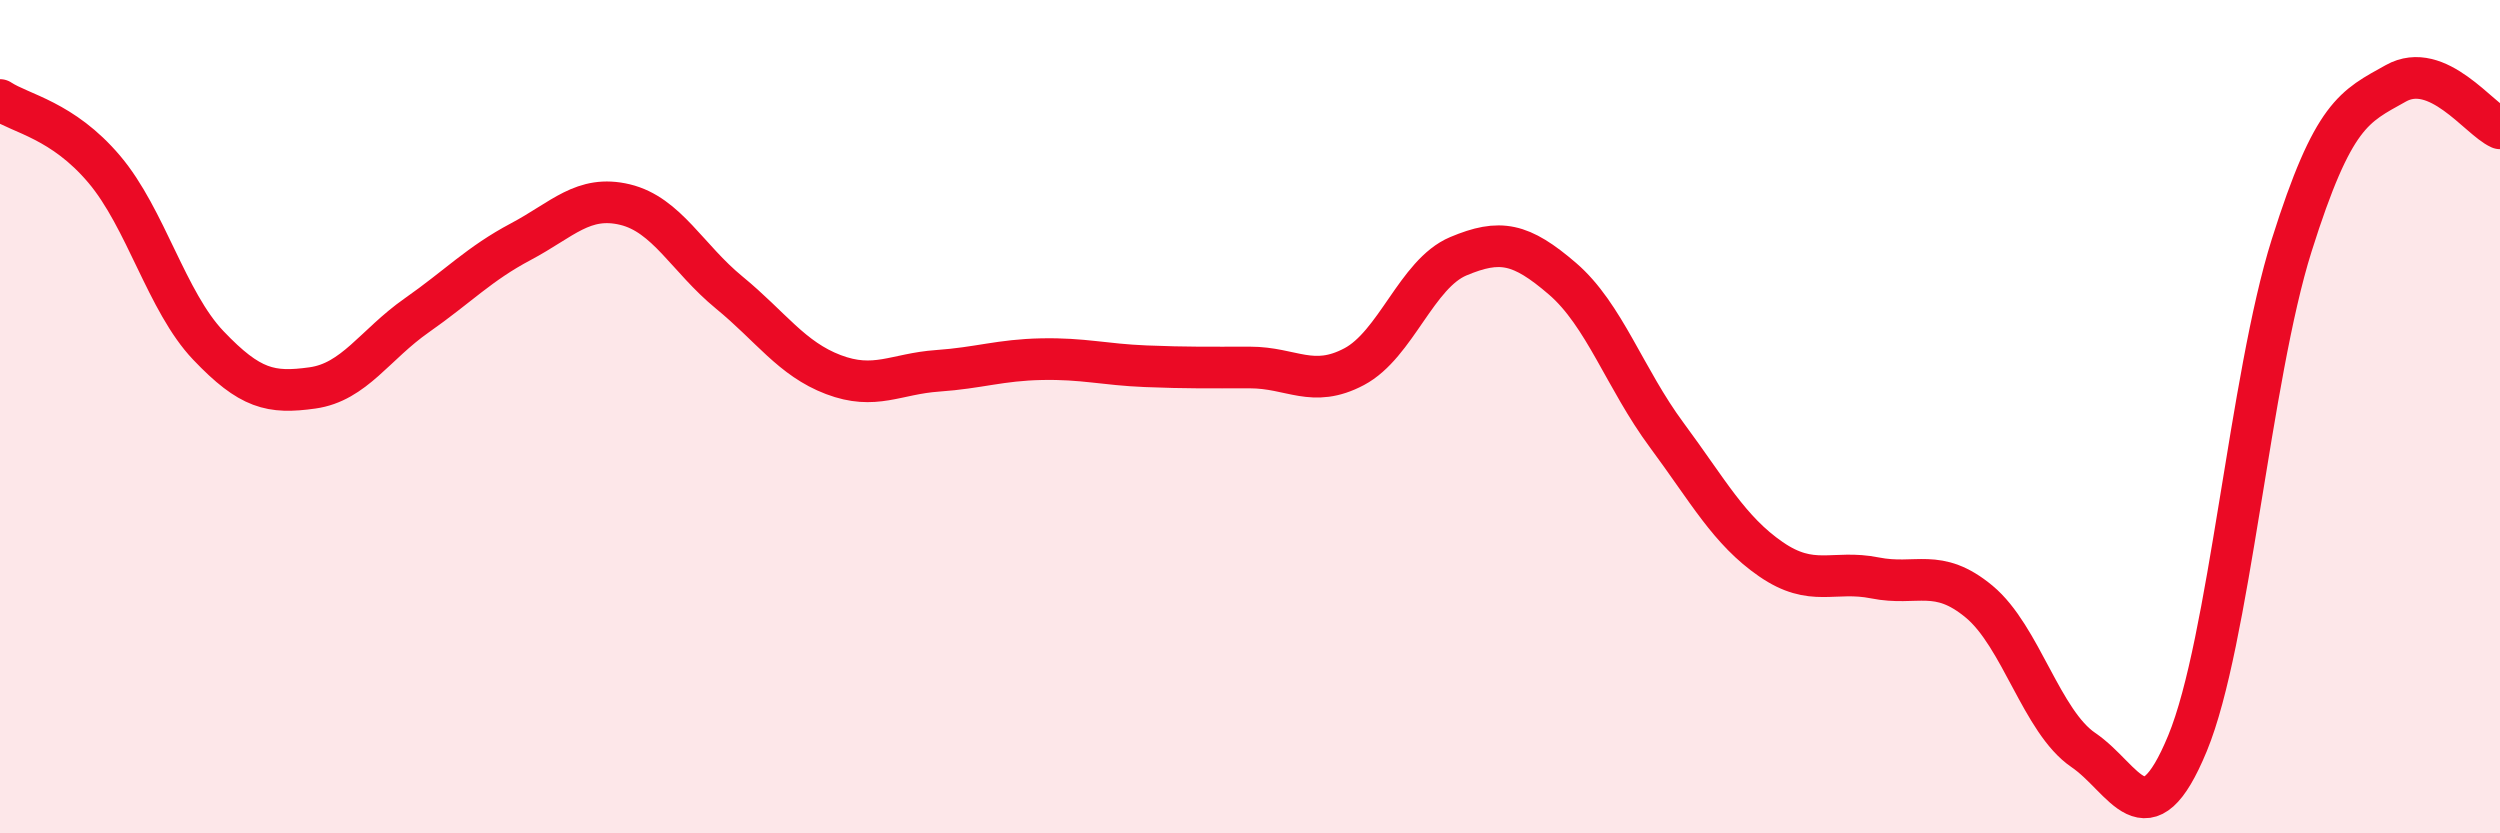
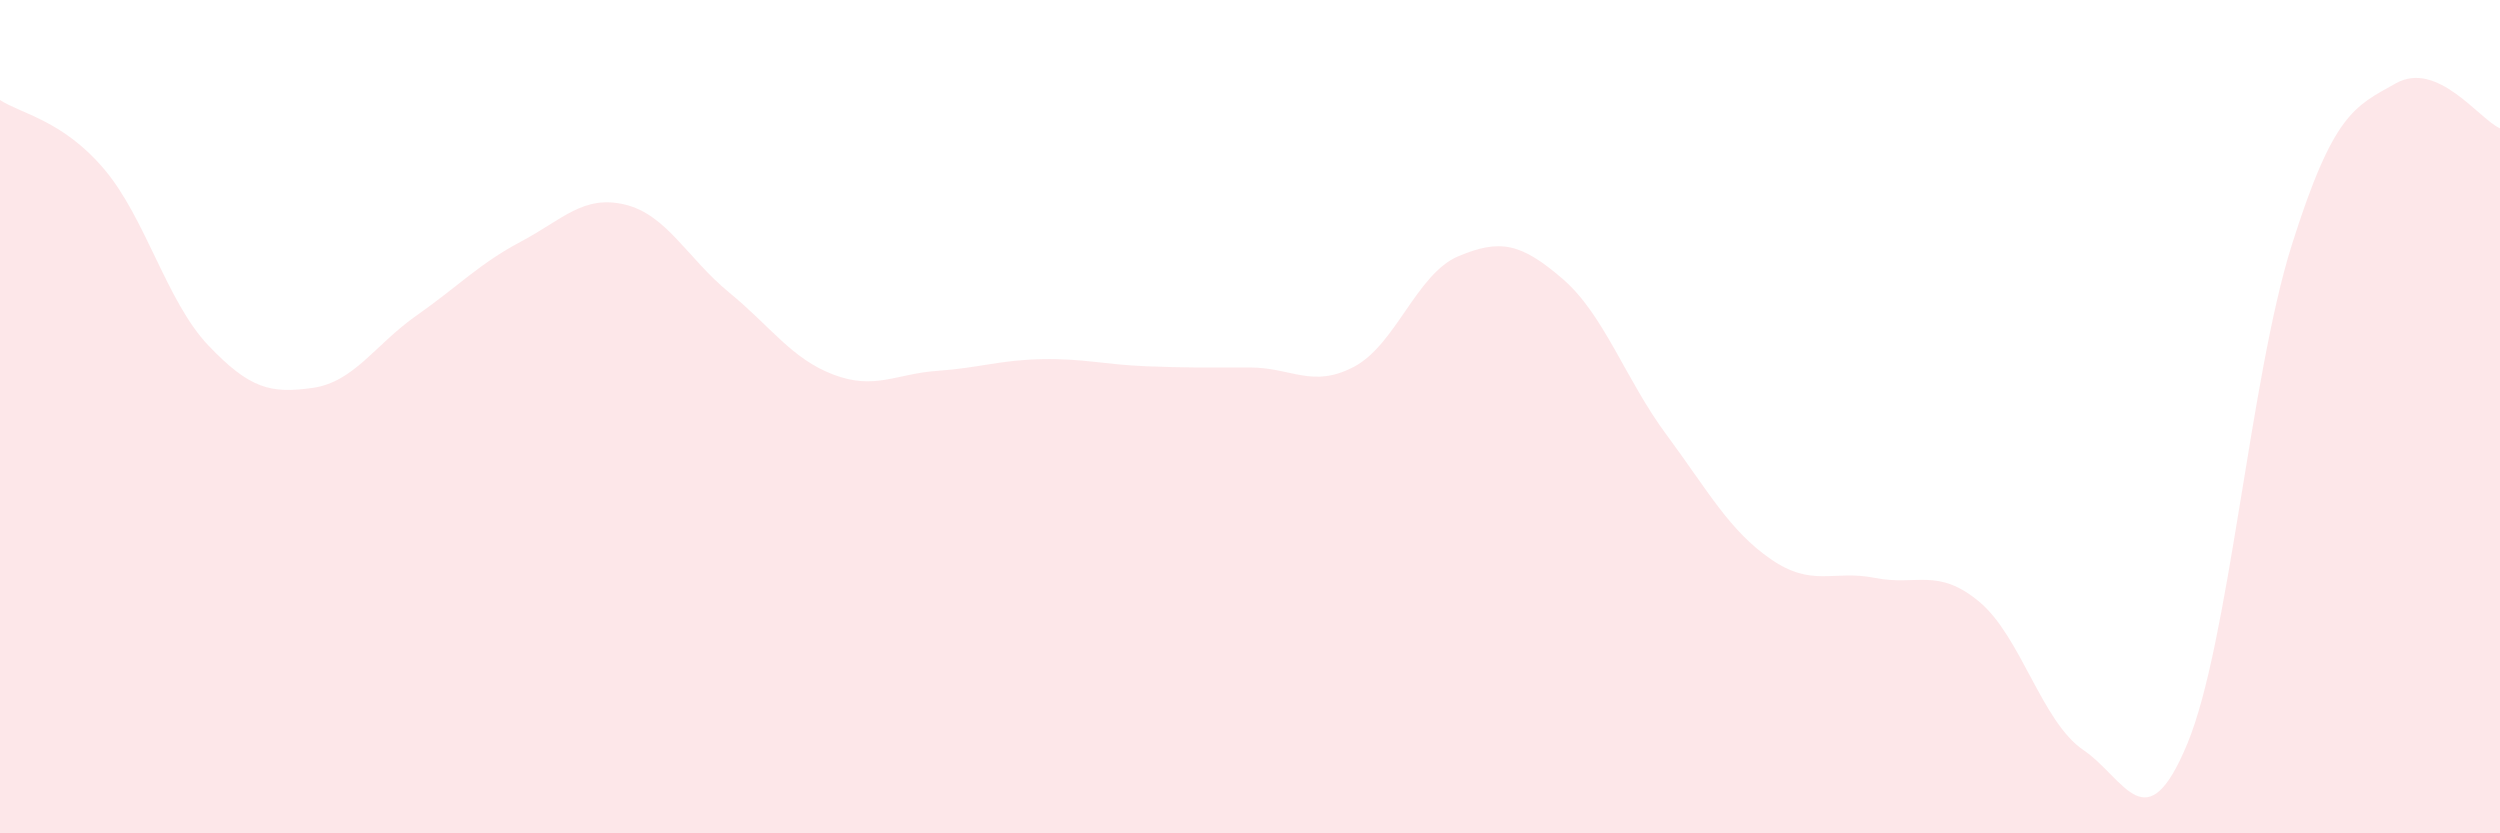
<svg xmlns="http://www.w3.org/2000/svg" width="60" height="20" viewBox="0 0 60 20">
  <path d="M 0,2.4 C 0.5,2.73 1.5,2.88 2.5,4.06 C 3.5,5.24 4,7.24 5,8.29 C 6,9.34 6.5,9.45 7.5,9.31 C 8.5,9.17 9,8.27 10,7.57 C 11,6.87 11.5,6.33 12.5,5.8 C 13.5,5.27 14,4.67 15,4.91 C 16,5.15 16.5,6.2 17.5,7.02 C 18.5,7.84 19,8.61 20,8.99 C 21,9.37 21.5,8.97 22.5,8.9 C 23.5,8.83 24,8.64 25,8.62 C 26,8.6 26.5,8.75 27.5,8.79 C 28.5,8.83 29,8.82 30,8.82 C 31,8.82 31.5,9.33 32.5,8.8 C 33.5,8.27 34,6.57 35,6.15 C 36,5.73 36.5,5.83 37.5,6.69 C 38.5,7.55 39,9.09 40,10.44 C 41,11.79 41.5,12.73 42.5,13.42 C 43.5,14.11 44,13.67 45,13.87 C 46,14.07 46.5,13.61 47.5,14.44 C 48.5,15.27 49,17.32 50,18 C 51,18.68 51.5,20.26 52.5,17.84 C 53.5,15.42 54,9.06 55,5.89 C 56,2.72 56.5,2.56 57.5,2 C 58.5,1.44 59.5,2.86 60,3.08L60 20L0 20Z" fill="#EB0A25" opacity="0.1" stroke-linecap="round" stroke-linejoin="round" />
-   <path d="M 0,2.4 C 0.5,2.73 1.5,2.88 2.5,4.06 C 3.5,5.24 4,7.24 5,8.29 C 6,9.34 6.5,9.45 7.5,9.31 C 8.5,9.17 9,8.27 10,7.57 C 11,6.87 11.5,6.33 12.5,5.8 C 13.5,5.27 14,4.67 15,4.91 C 16,5.15 16.5,6.2 17.5,7.02 C 18.5,7.84 19,8.61 20,8.99 C 21,9.37 21.5,8.97 22.5,8.9 C 23.5,8.83 24,8.64 25,8.62 C 26,8.6 26.5,8.75 27.5,8.79 C 28.5,8.83 29,8.82 30,8.82 C 31,8.82 31.5,9.33 32.5,8.8 C 33.5,8.27 34,6.57 35,6.15 C 36,5.73 36.5,5.83 37.5,6.69 C 38.5,7.55 39,9.09 40,10.44 C 41,11.79 41.5,12.73 42.5,13.42 C 43.5,14.11 44,13.67 45,13.87 C 46,14.07 46.5,13.61 47.5,14.44 C 48.5,15.27 49,17.32 50,18 C 51,18.68 51.5,20.26 52.5,17.84 C 53.5,15.42 54,9.06 55,5.89 C 56,2.72 56.5,2.56 57.5,2 C 58.5,1.44 59.5,2.86 60,3.08" stroke="#EB0A25" stroke-width="1" fill="none" stroke-linecap="round" stroke-linejoin="round" />
</svg>